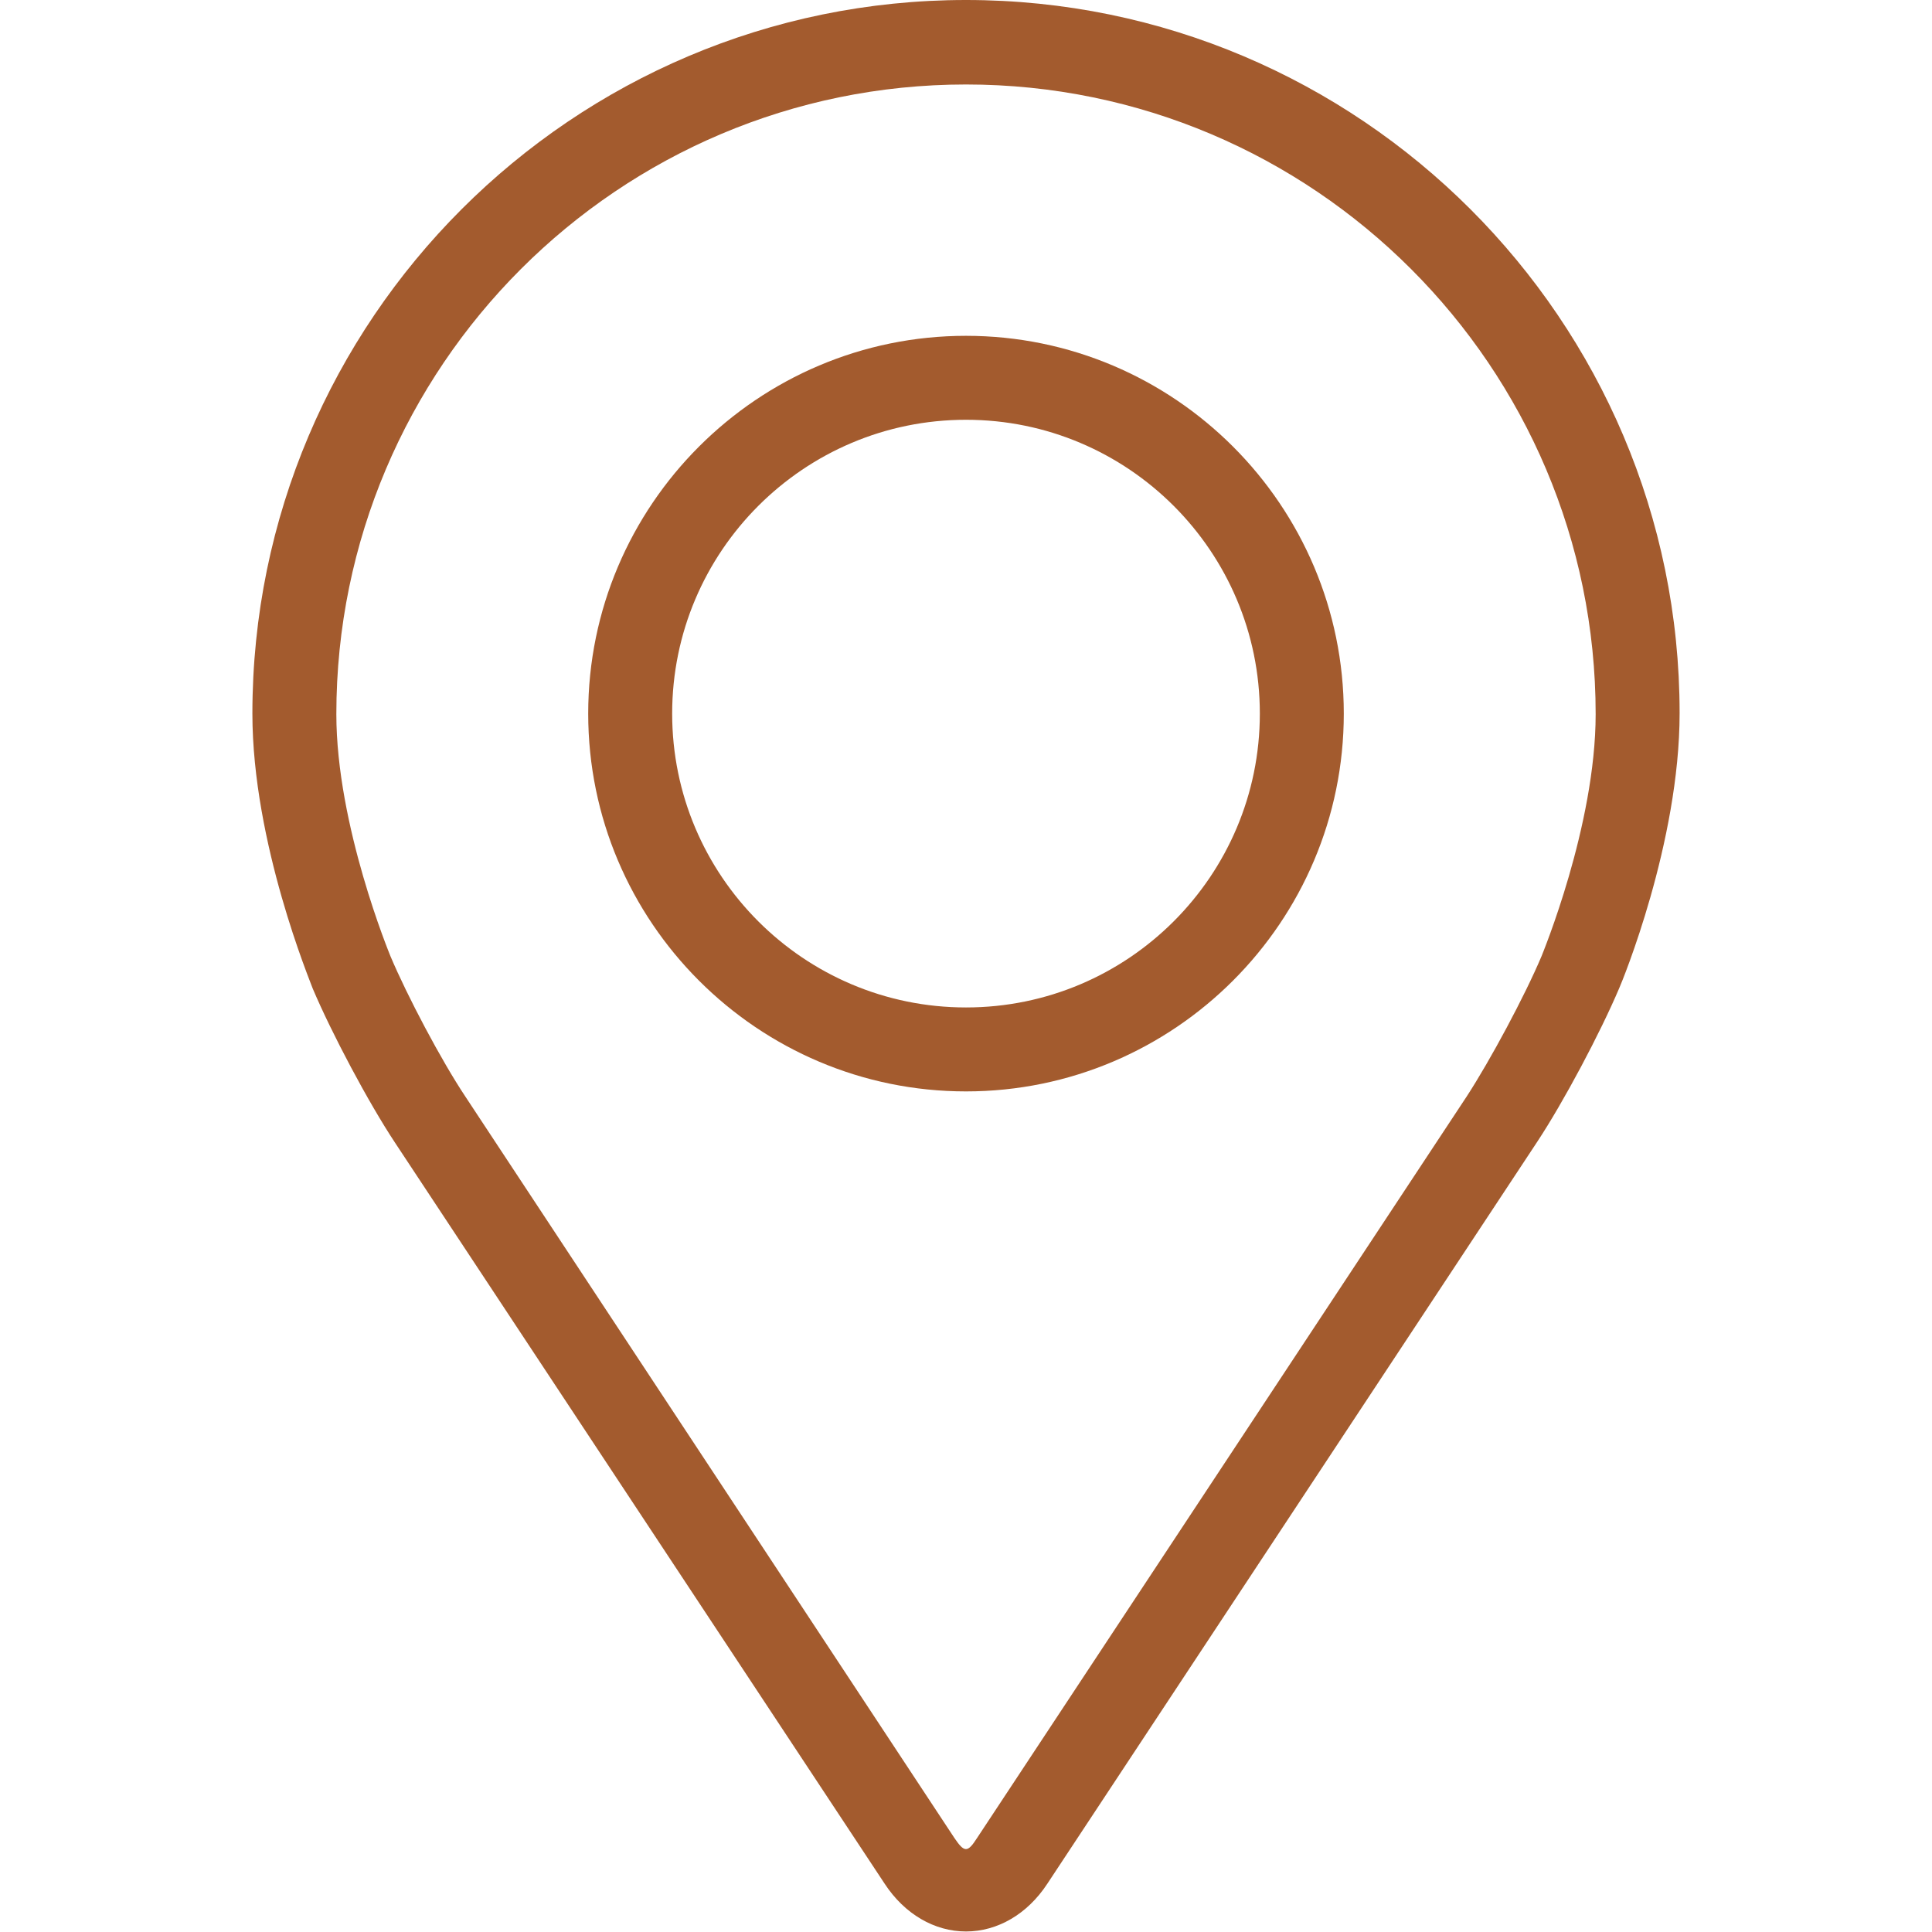
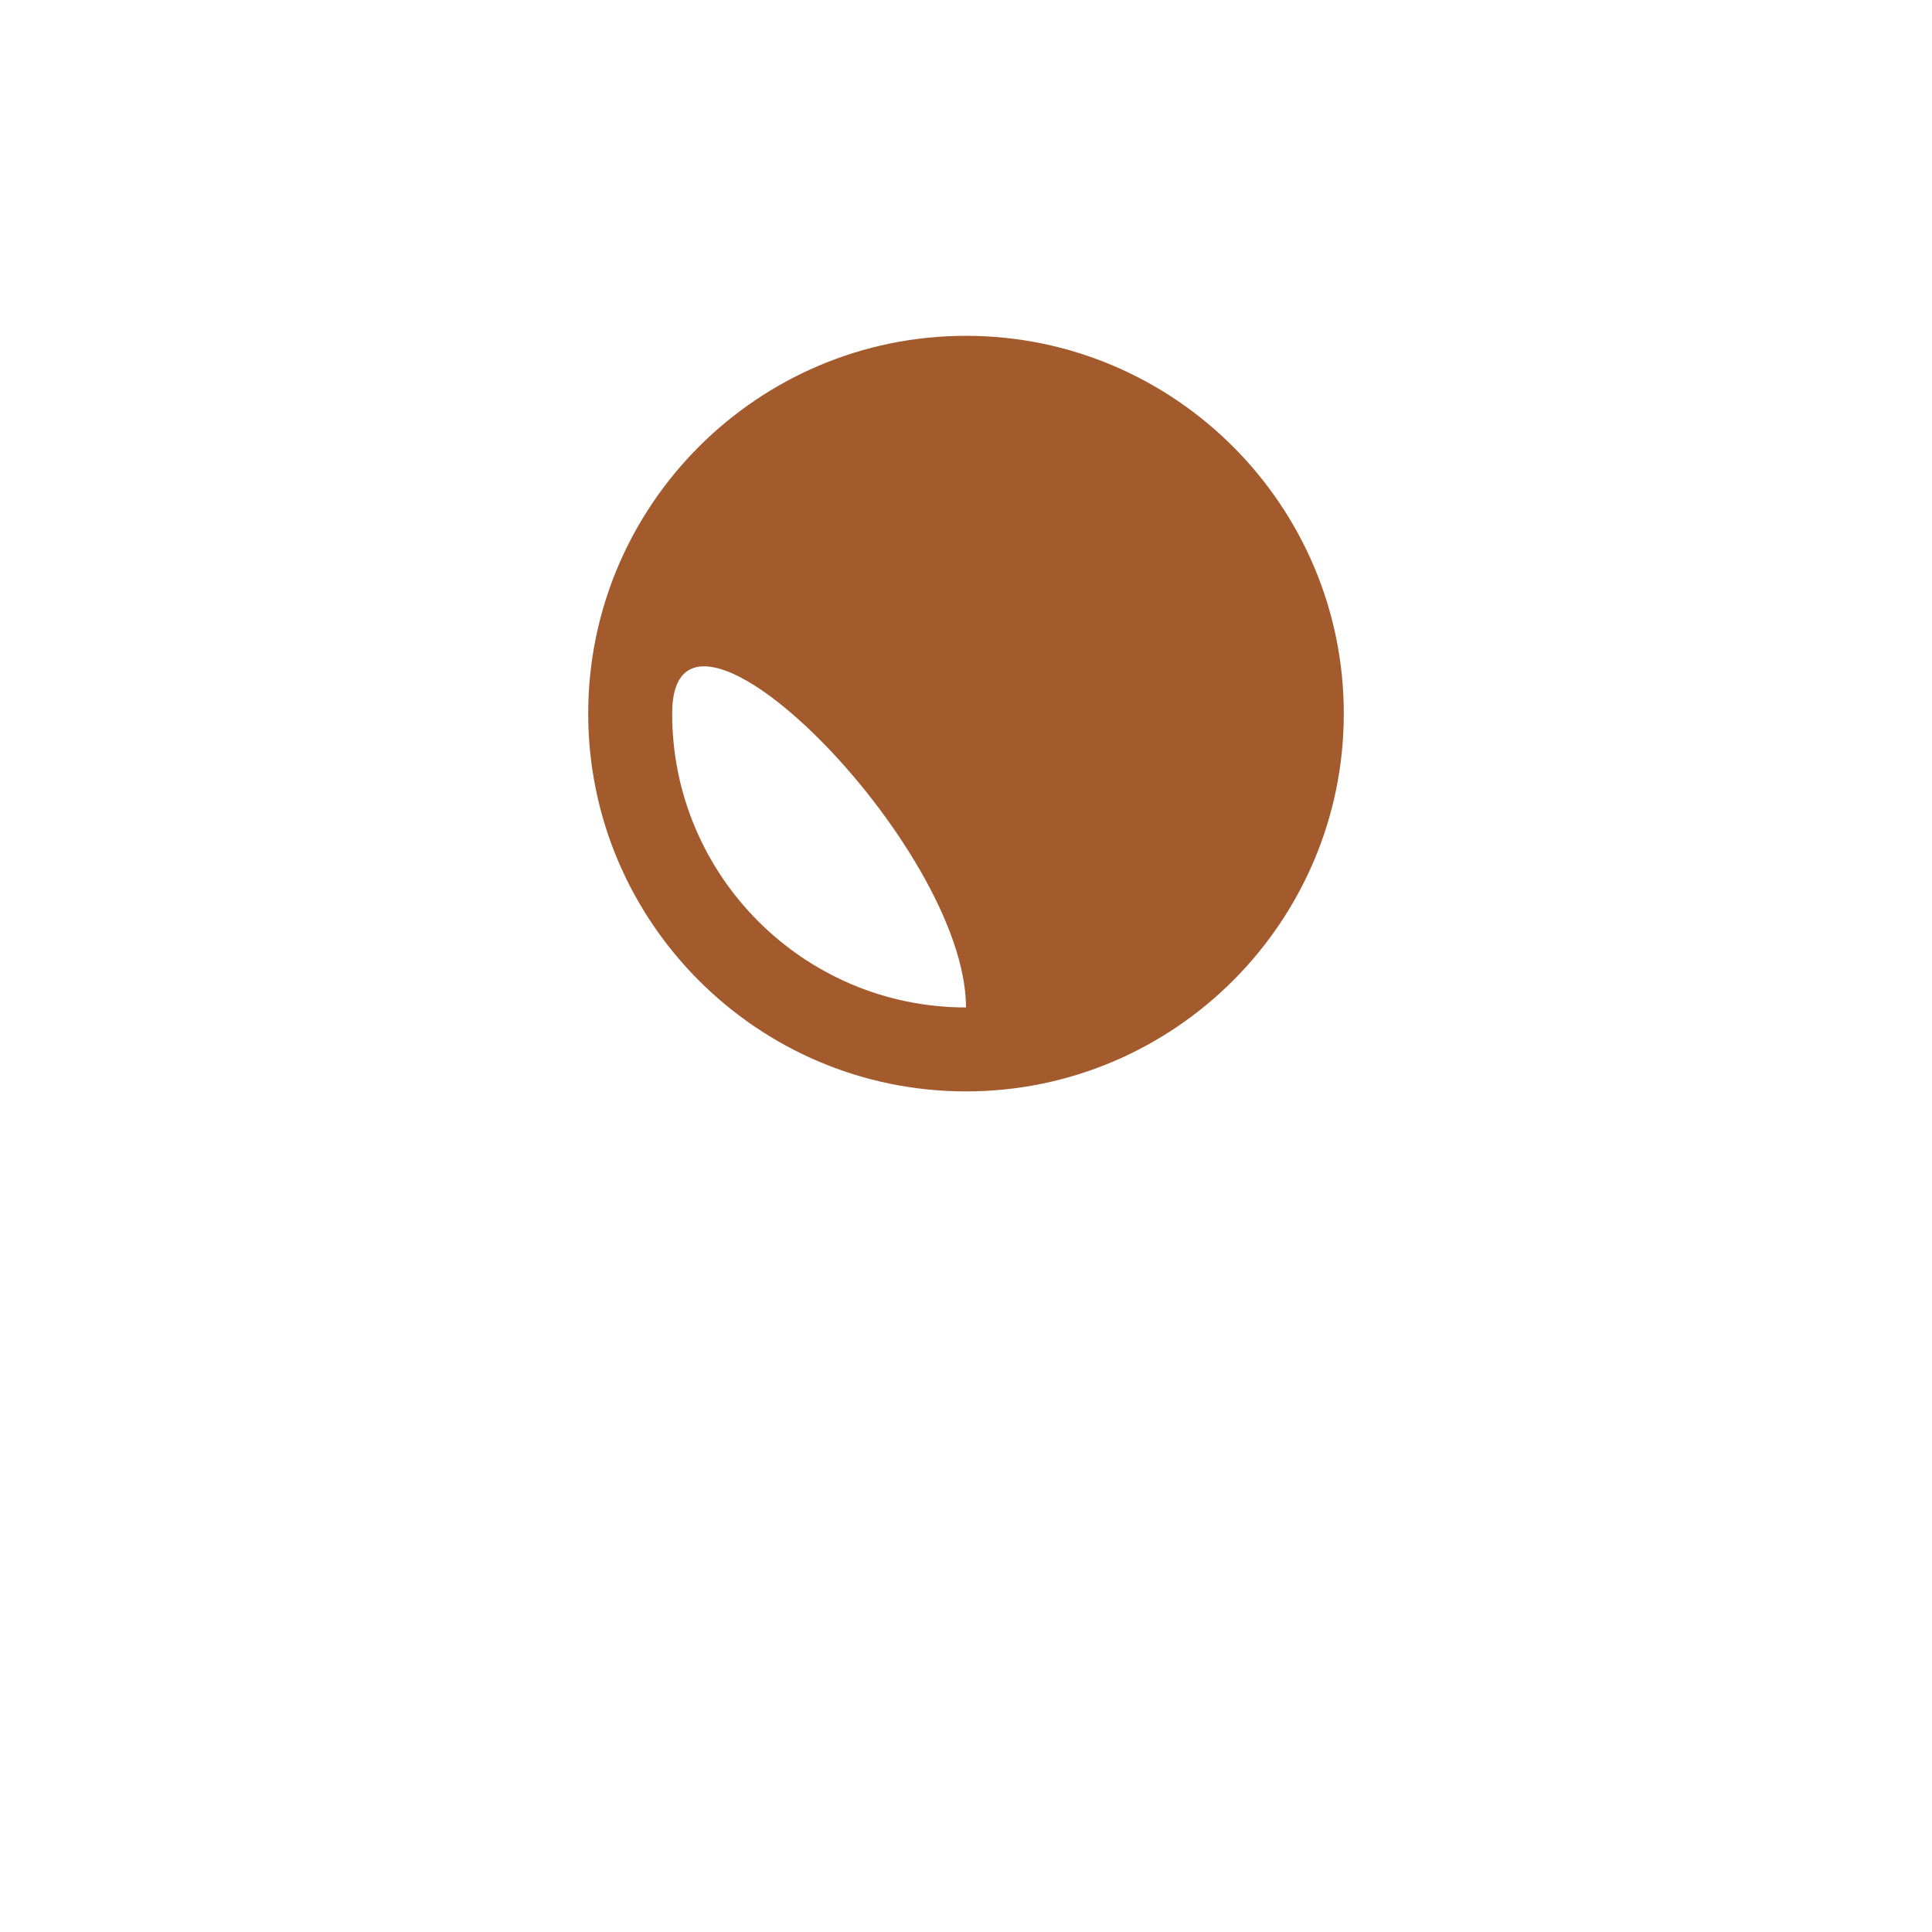
<svg xmlns="http://www.w3.org/2000/svg" version="1.1" id="Capa_1" x="0px" y="0px" viewBox="0 0 368.2 368.2" style="enable-background:new 0 0 368.2 368.2;" xml:space="preserve">
  <style type="text/css">
	.st0{fill:#A35B2E;}
</style>
  <g>
    <g>
      <g>
-         <path class="st0" d="M184.1,0c-75,0-136,61-136,136c0,24.7,11.1,51.2,11.5,52.4c3.6,8.5,10.6,21.7,15.7,29.4L168.6,359     c3.8,5.8,9.5,9.1,15.5,9.1s11.7-3.3,15.5-9.1l93.3-141.3c5.1-7.7,12.1-20.9,15.7-29.4c0.5-1.1,11.5-27.7,11.5-52.4     C320.1,61,259.1,0,184.1,0z M293.8,182.2c-3.2,7.6-9.8,19.9-14.3,26.8l-93.3,141.3c-1.8,2.8-2.4,2.8-4.3,0L88.7,209     c-4.6-6.9-11.1-19.2-14.3-26.8c-0.1-0.3-10.3-24.8-10.3-46.1c0-66.2,53.8-120,120-120s120,53.8,120,120     C304.1,157.4,293.9,181.9,293.8,182.2z" />
-         <path class="st0" d="M184.1,64c-39.7,0-72,32.3-72,72s32.3,72,72,72s72-32.3,72-72S223.8,64,184.1,64z M184.1,192     c-30.9,0-56-25.1-56-56s25.1-56,56-56s56,25.1,56,56S215,192,184.1,192z" />
+         <path class="st0" d="M184.1,64c-39.7,0-72,32.3-72,72s32.3,72,72,72s72-32.3,72-72S223.8,64,184.1,64z M184.1,192     c-30.9,0-56-25.1-56-56s56,25.1,56,56S215,192,184.1,192z" />
      </g>
    </g>
  </g>
</svg>